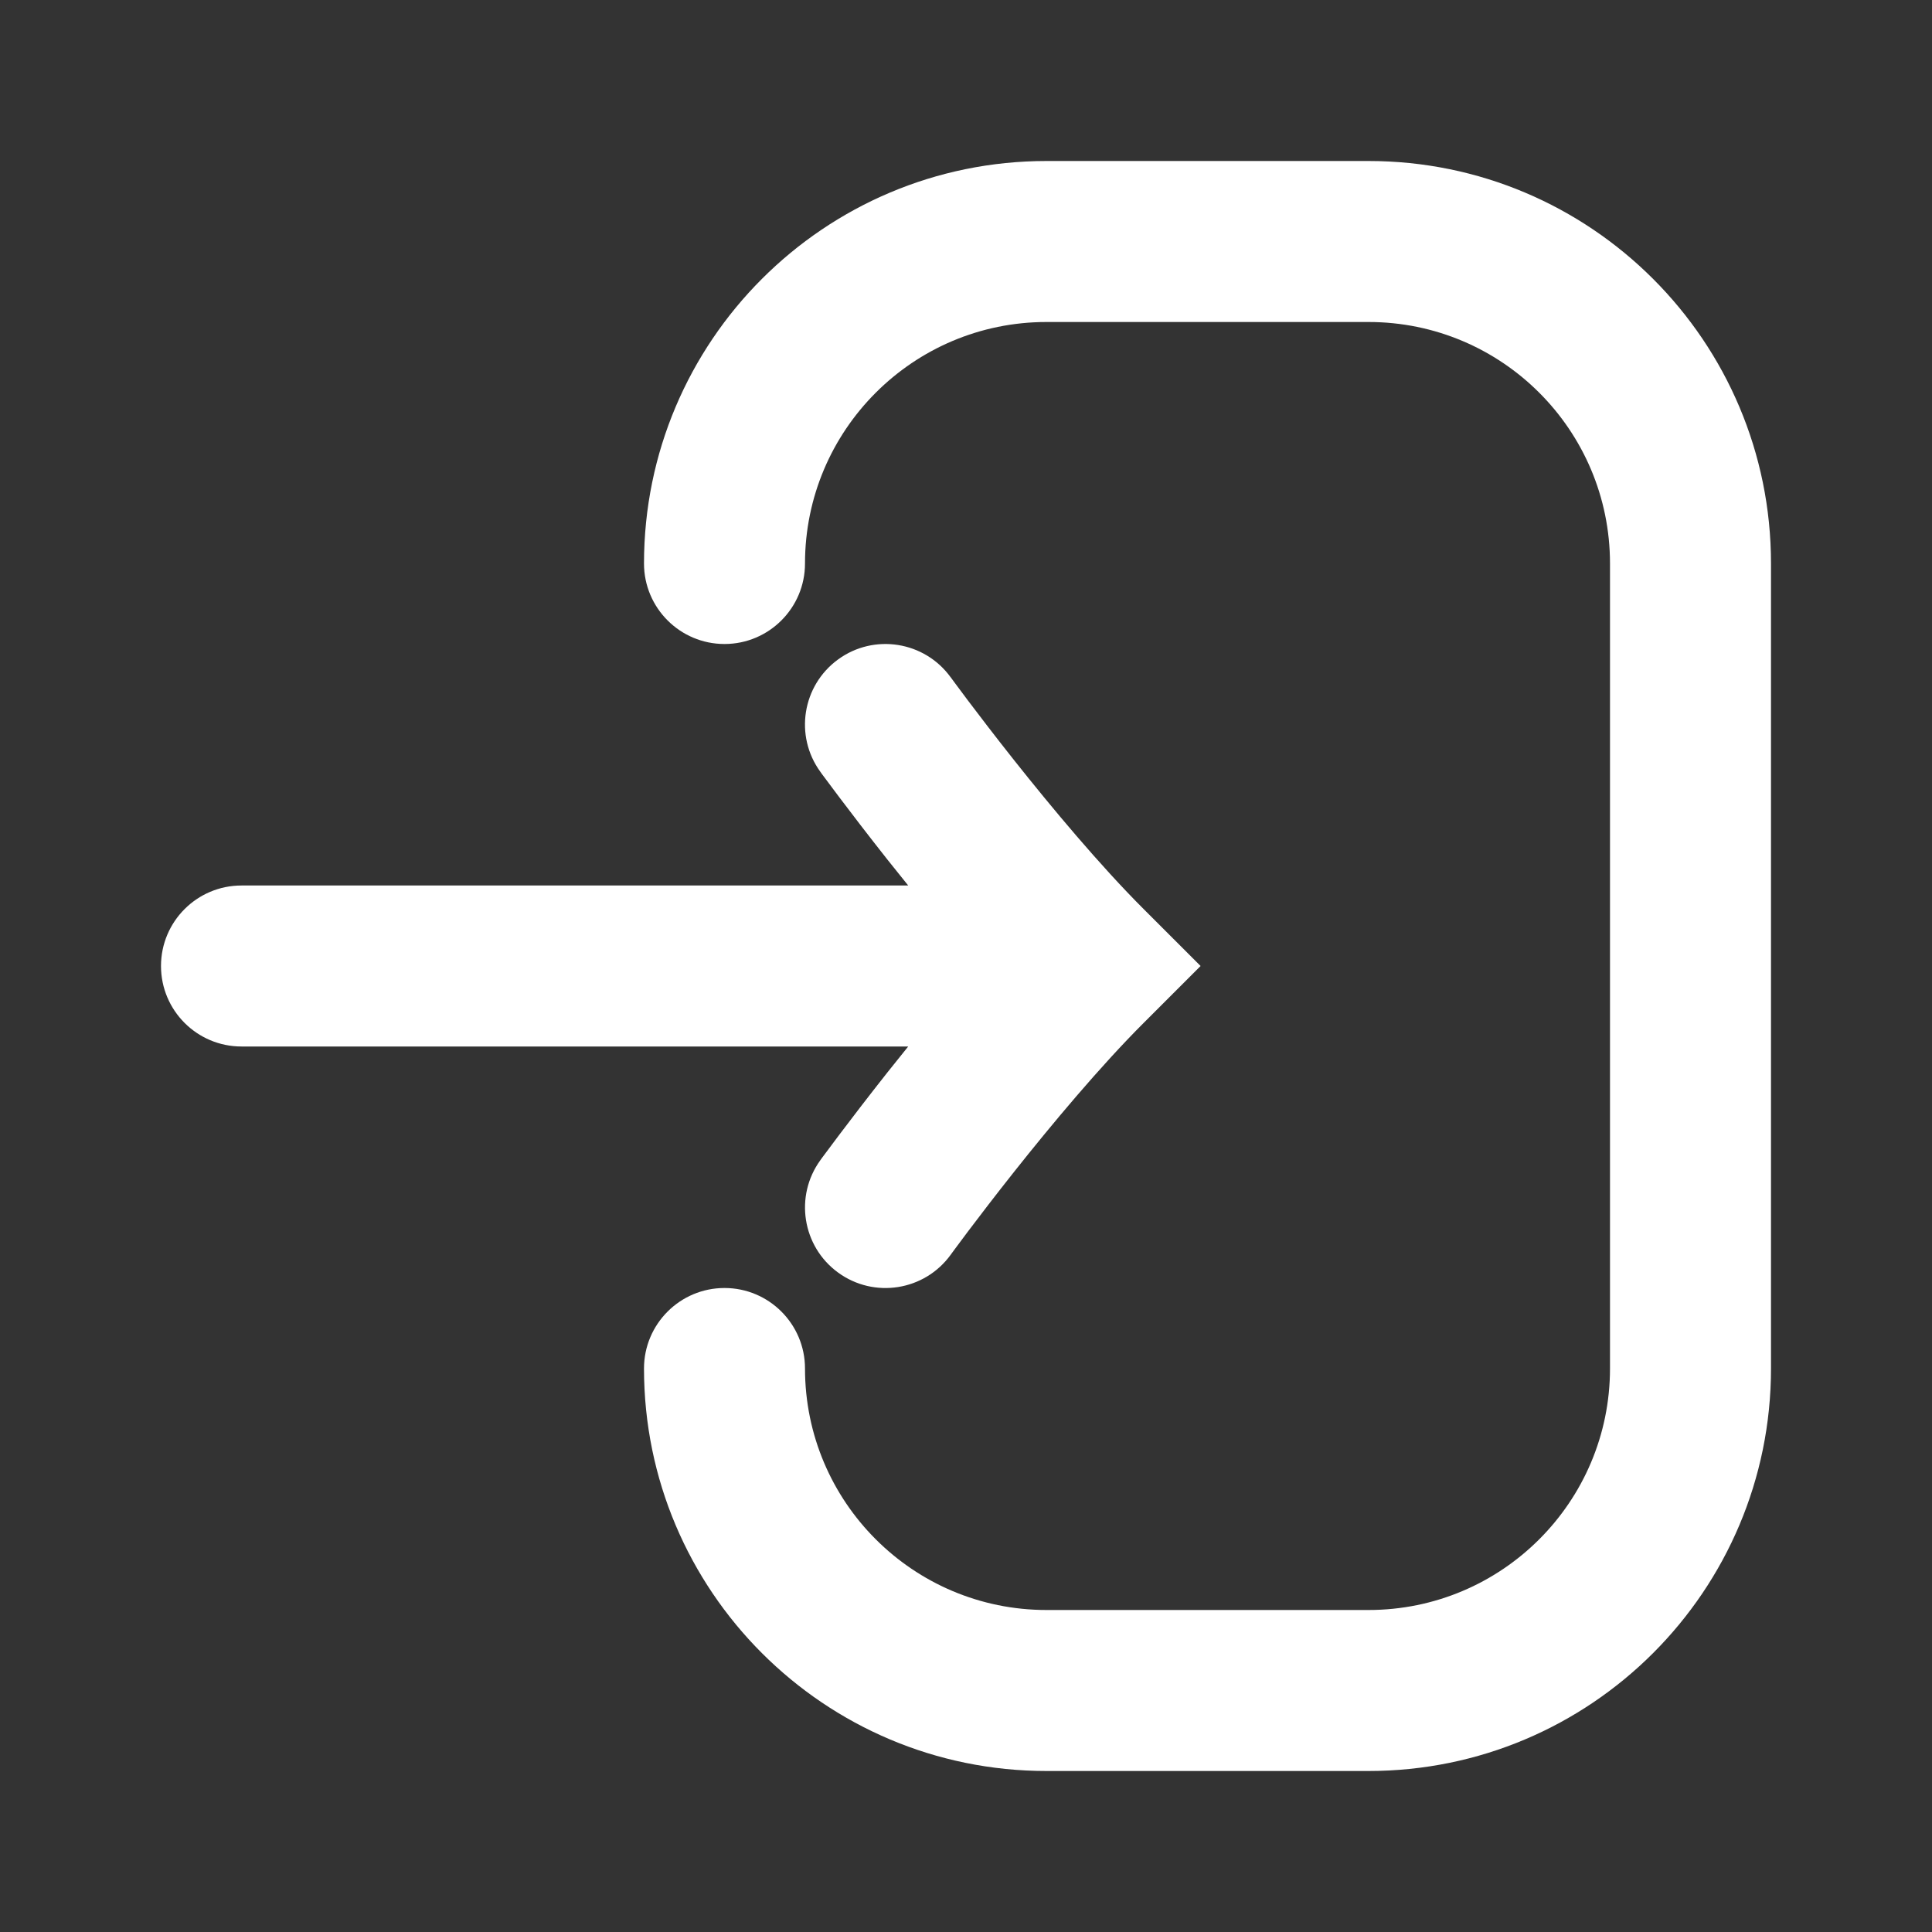
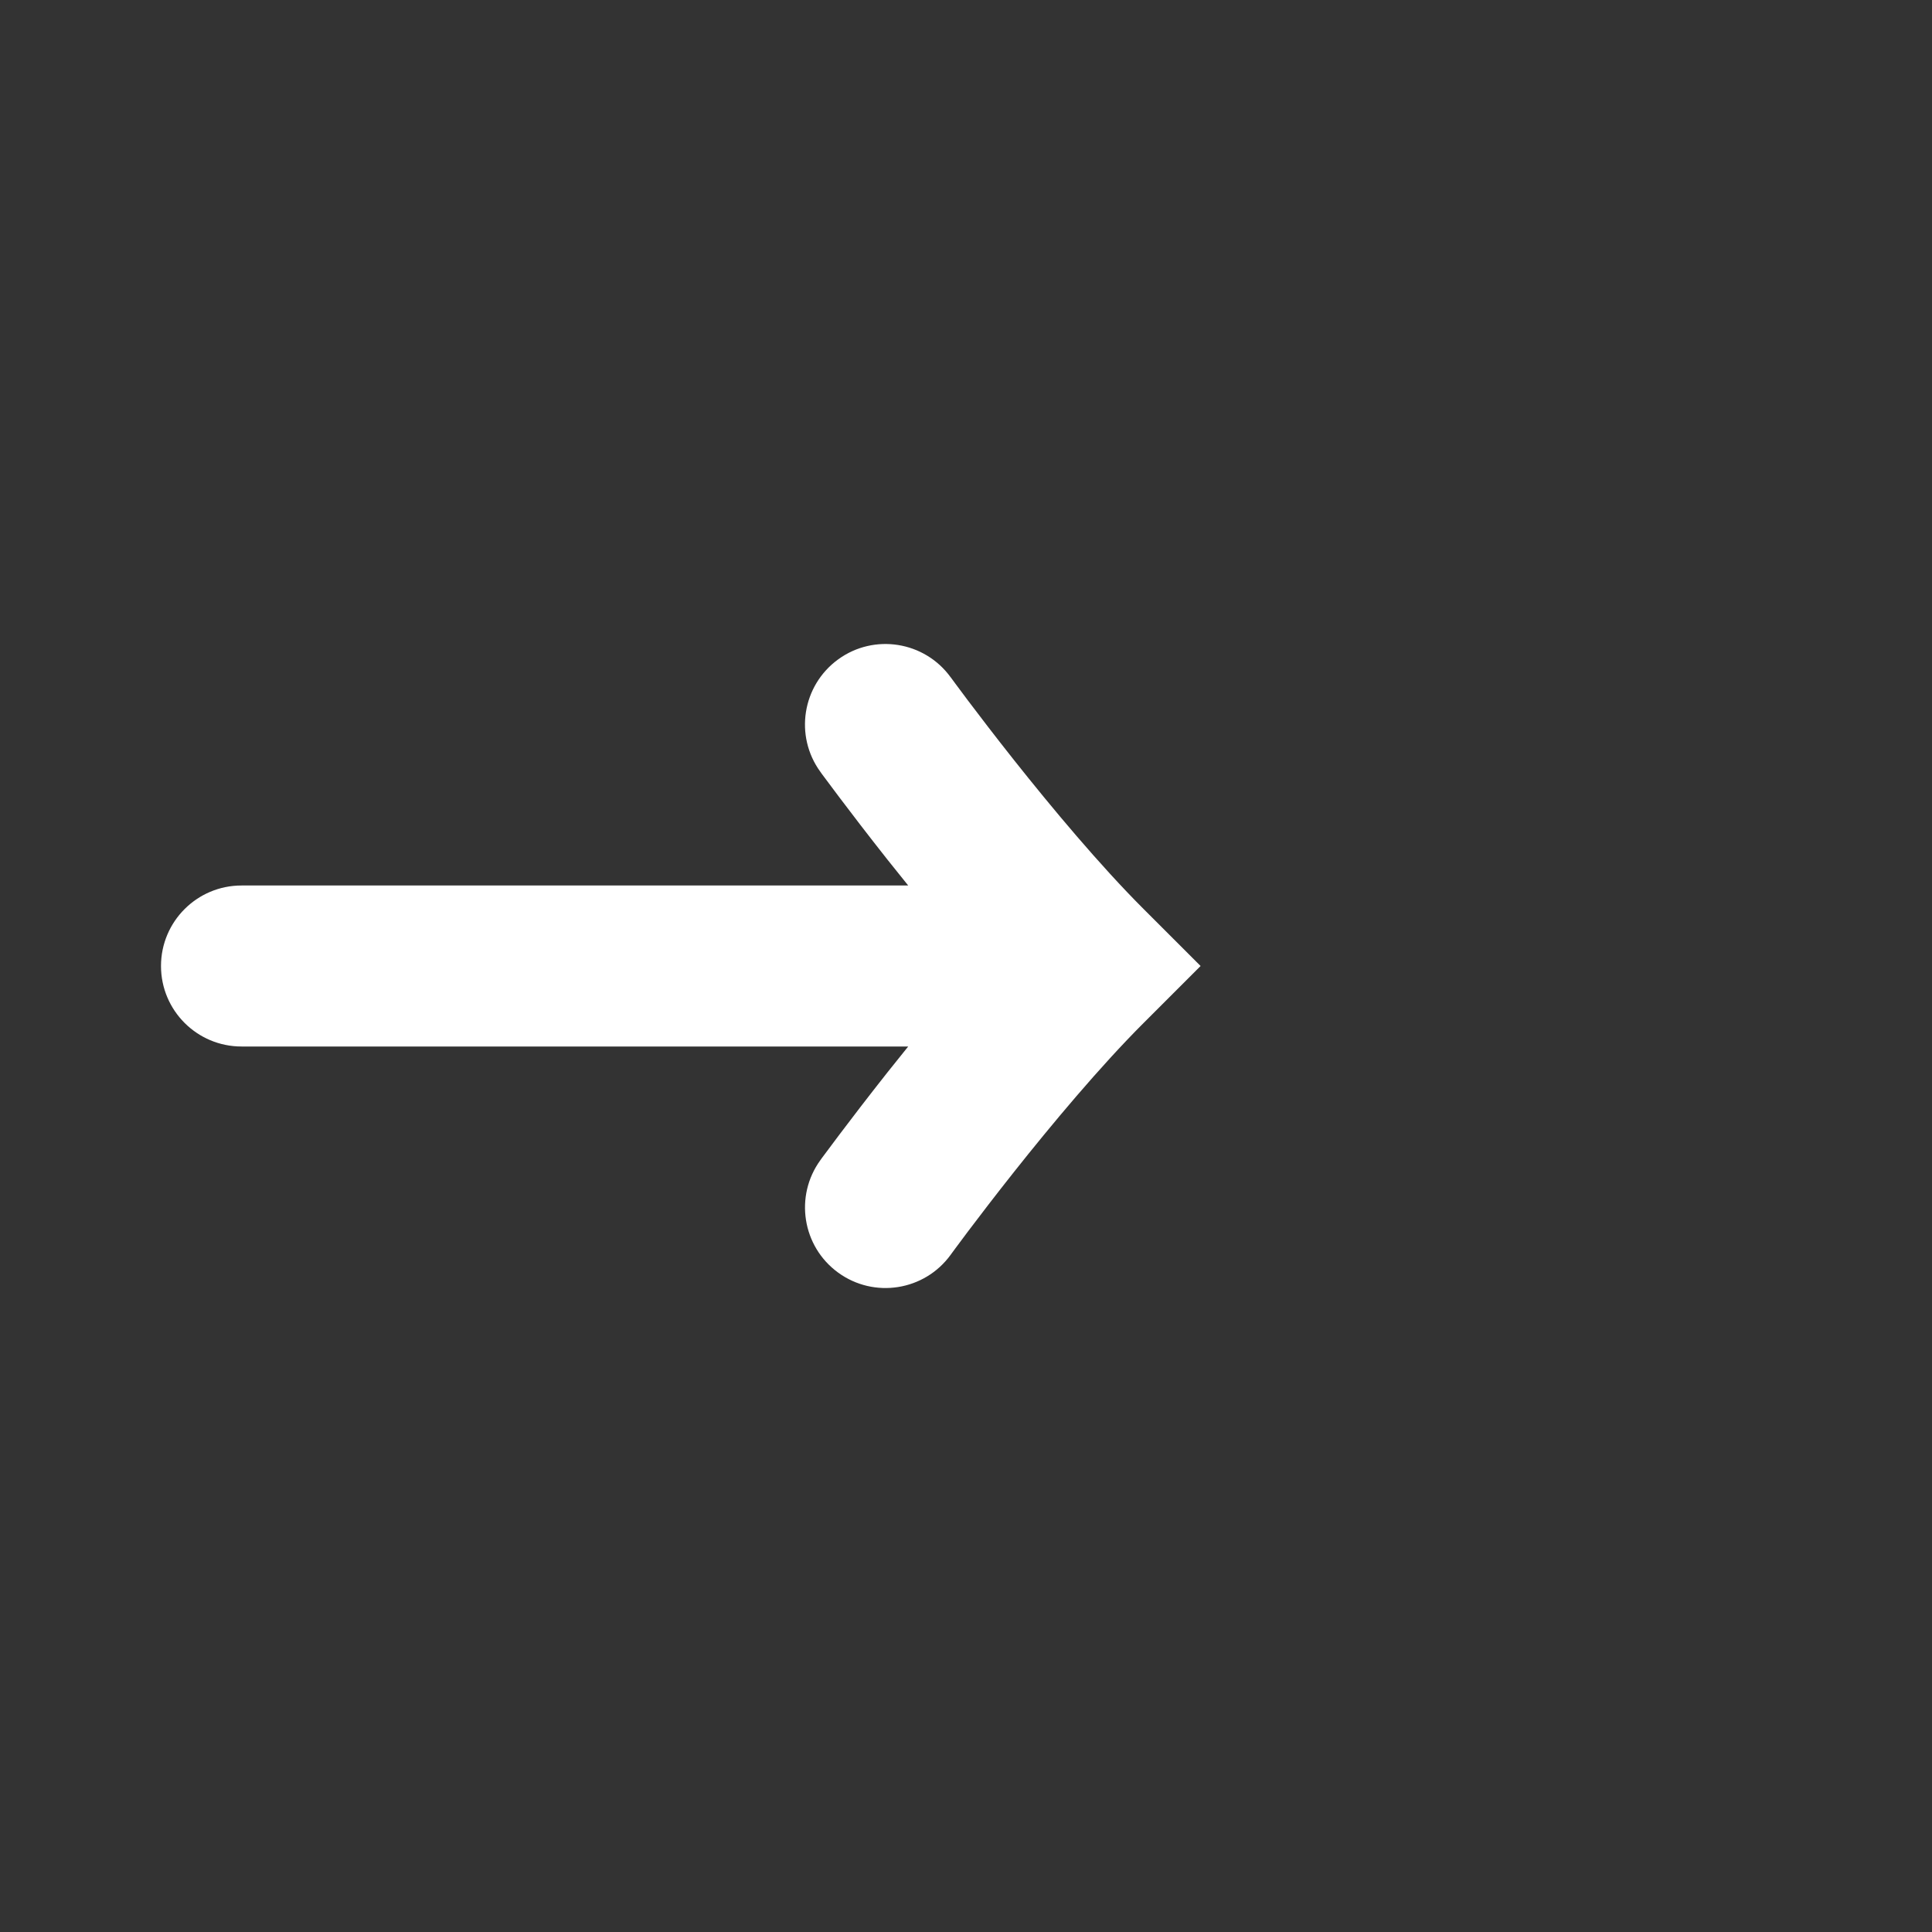
<svg xmlns="http://www.w3.org/2000/svg" width="800px" height="800px" viewBox="0 0 24 24" fill="none">
  <rect x="0" y="0" width="24" height="24" fill="#333333" stroke="none" />
-   <path d="M13 2C10.239 2 8 4.239 8 7C8 7.552 8.448 8 9 8C9.552 8 10 7.552 10 7C10 5.343 11.343 4 13 4H17C18.657 4 20 5.343 20 7V17C20 18.657 18.657 20 17 20H13C11.343 20 10 18.657 10 17C10 16.448 9.552 16 9 16C8.448 16 8 16.448 8 17C8 19.761 10.239 22 13 22H17C19.761 22 22 19.761 22 17V7C22 4.239 19.761 2 17 2H13Z" fill="#ffffff" />
  <path d="M3 11C2.448 11 2 11.448 2 12C2 12.552 2.448 13 3 13H11.282C11.193 13.11 11.108 13.216 11.027 13.318C10.782 13.628 10.574 13.9 10.427 14.095C10.354 14.192 10.295 14.271 10.255 14.325L10.208 14.388L10.196 14.405L10.191 14.412C10.191 14.412 10.191 14.412 11 15L10.191 14.412C9.867 14.858 9.965 15.484 10.412 15.809C10.859 16.134 11.484 16.035 11.809 15.588L11.812 15.584L11.822 15.57L11.864 15.513C11.901 15.463 11.955 15.39 12.025 15.297C12.164 15.113 12.361 14.855 12.594 14.561C13.066 13.966 13.662 13.252 14.207 12.707L14.914 12L14.207 11.293C13.662 10.748 13.066 10.034 12.594 9.439C12.361 9.145 12.164 8.887 12.025 8.703C11.955 8.61 11.901 8.537 11.864 8.487L11.822 8.43L11.812 8.416L11.809 8.413C11.485 7.966 10.859 7.866 10.412 8.191C9.965 8.516 9.866 9.141 10.191 9.588L11 9C10.191 9.588 10.191 9.588 10.191 9.588L10.193 9.59L10.196 9.595L10.208 9.612L10.255 9.675C10.295 9.729 10.354 9.808 10.427 9.905C10.574 10.1 10.782 10.372 11.027 10.682C11.108 10.784 11.193 10.89 11.282 11H3Z" fill="#ffffff" />
</svg>